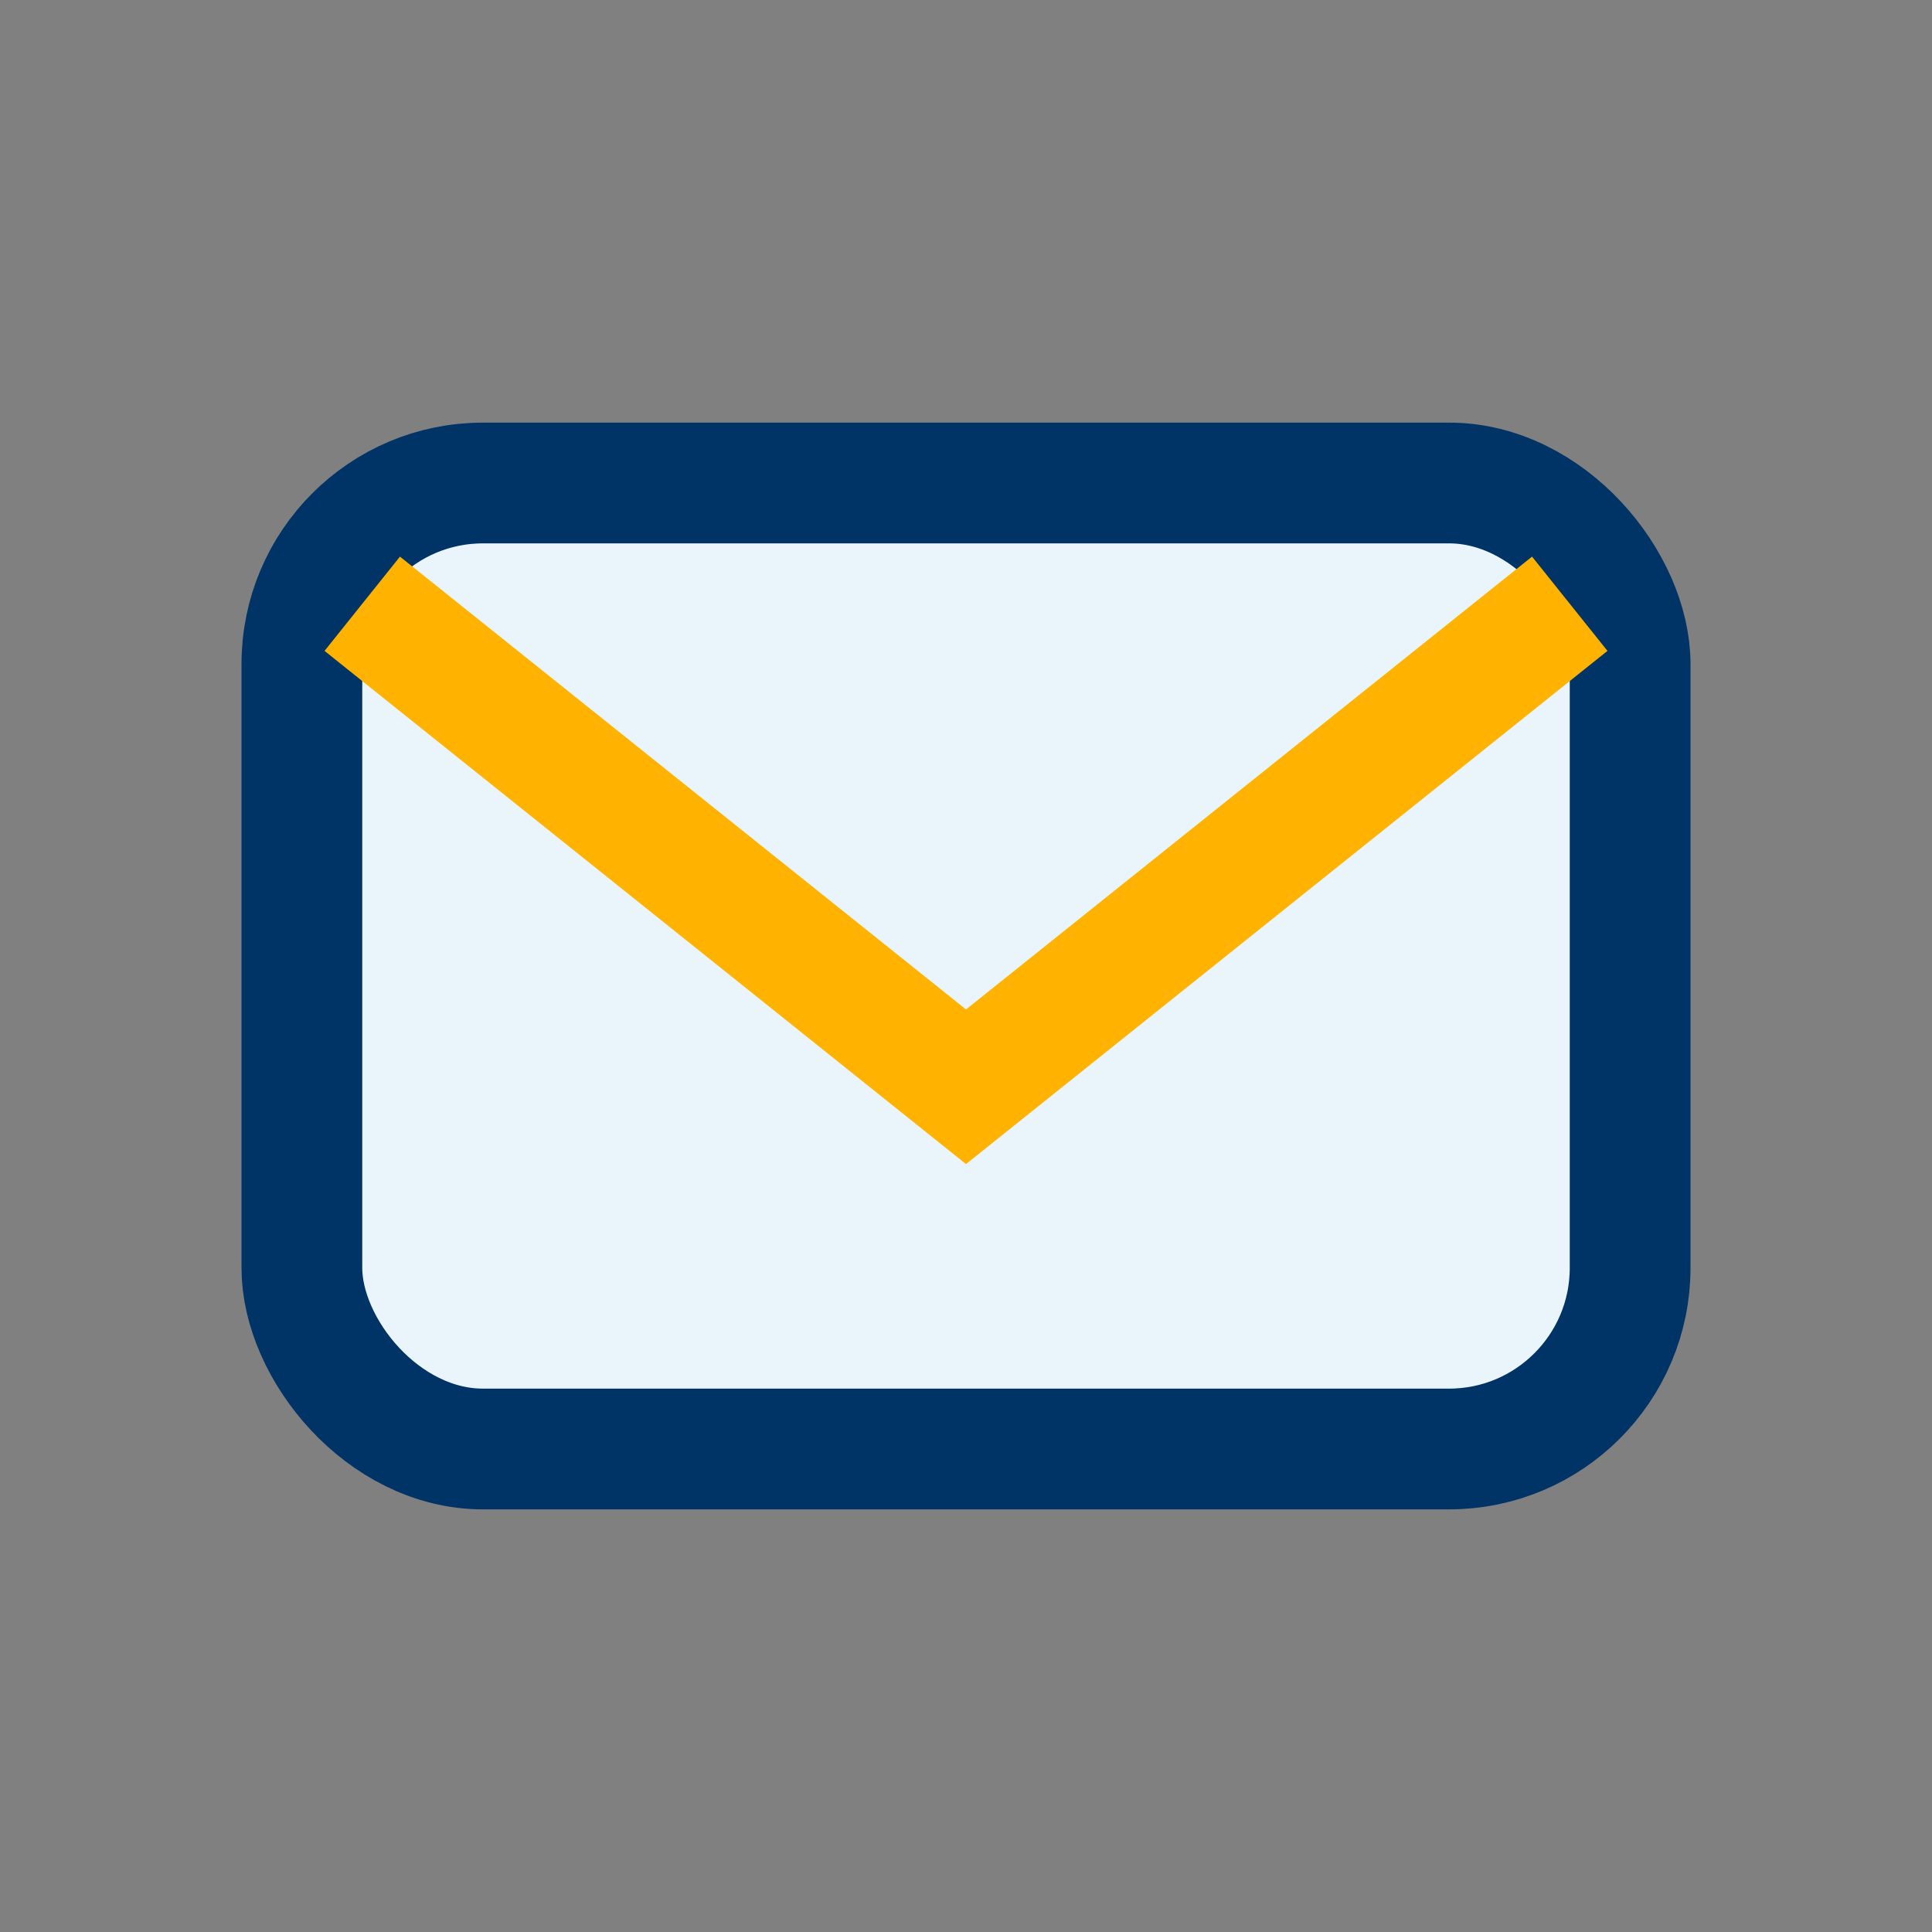
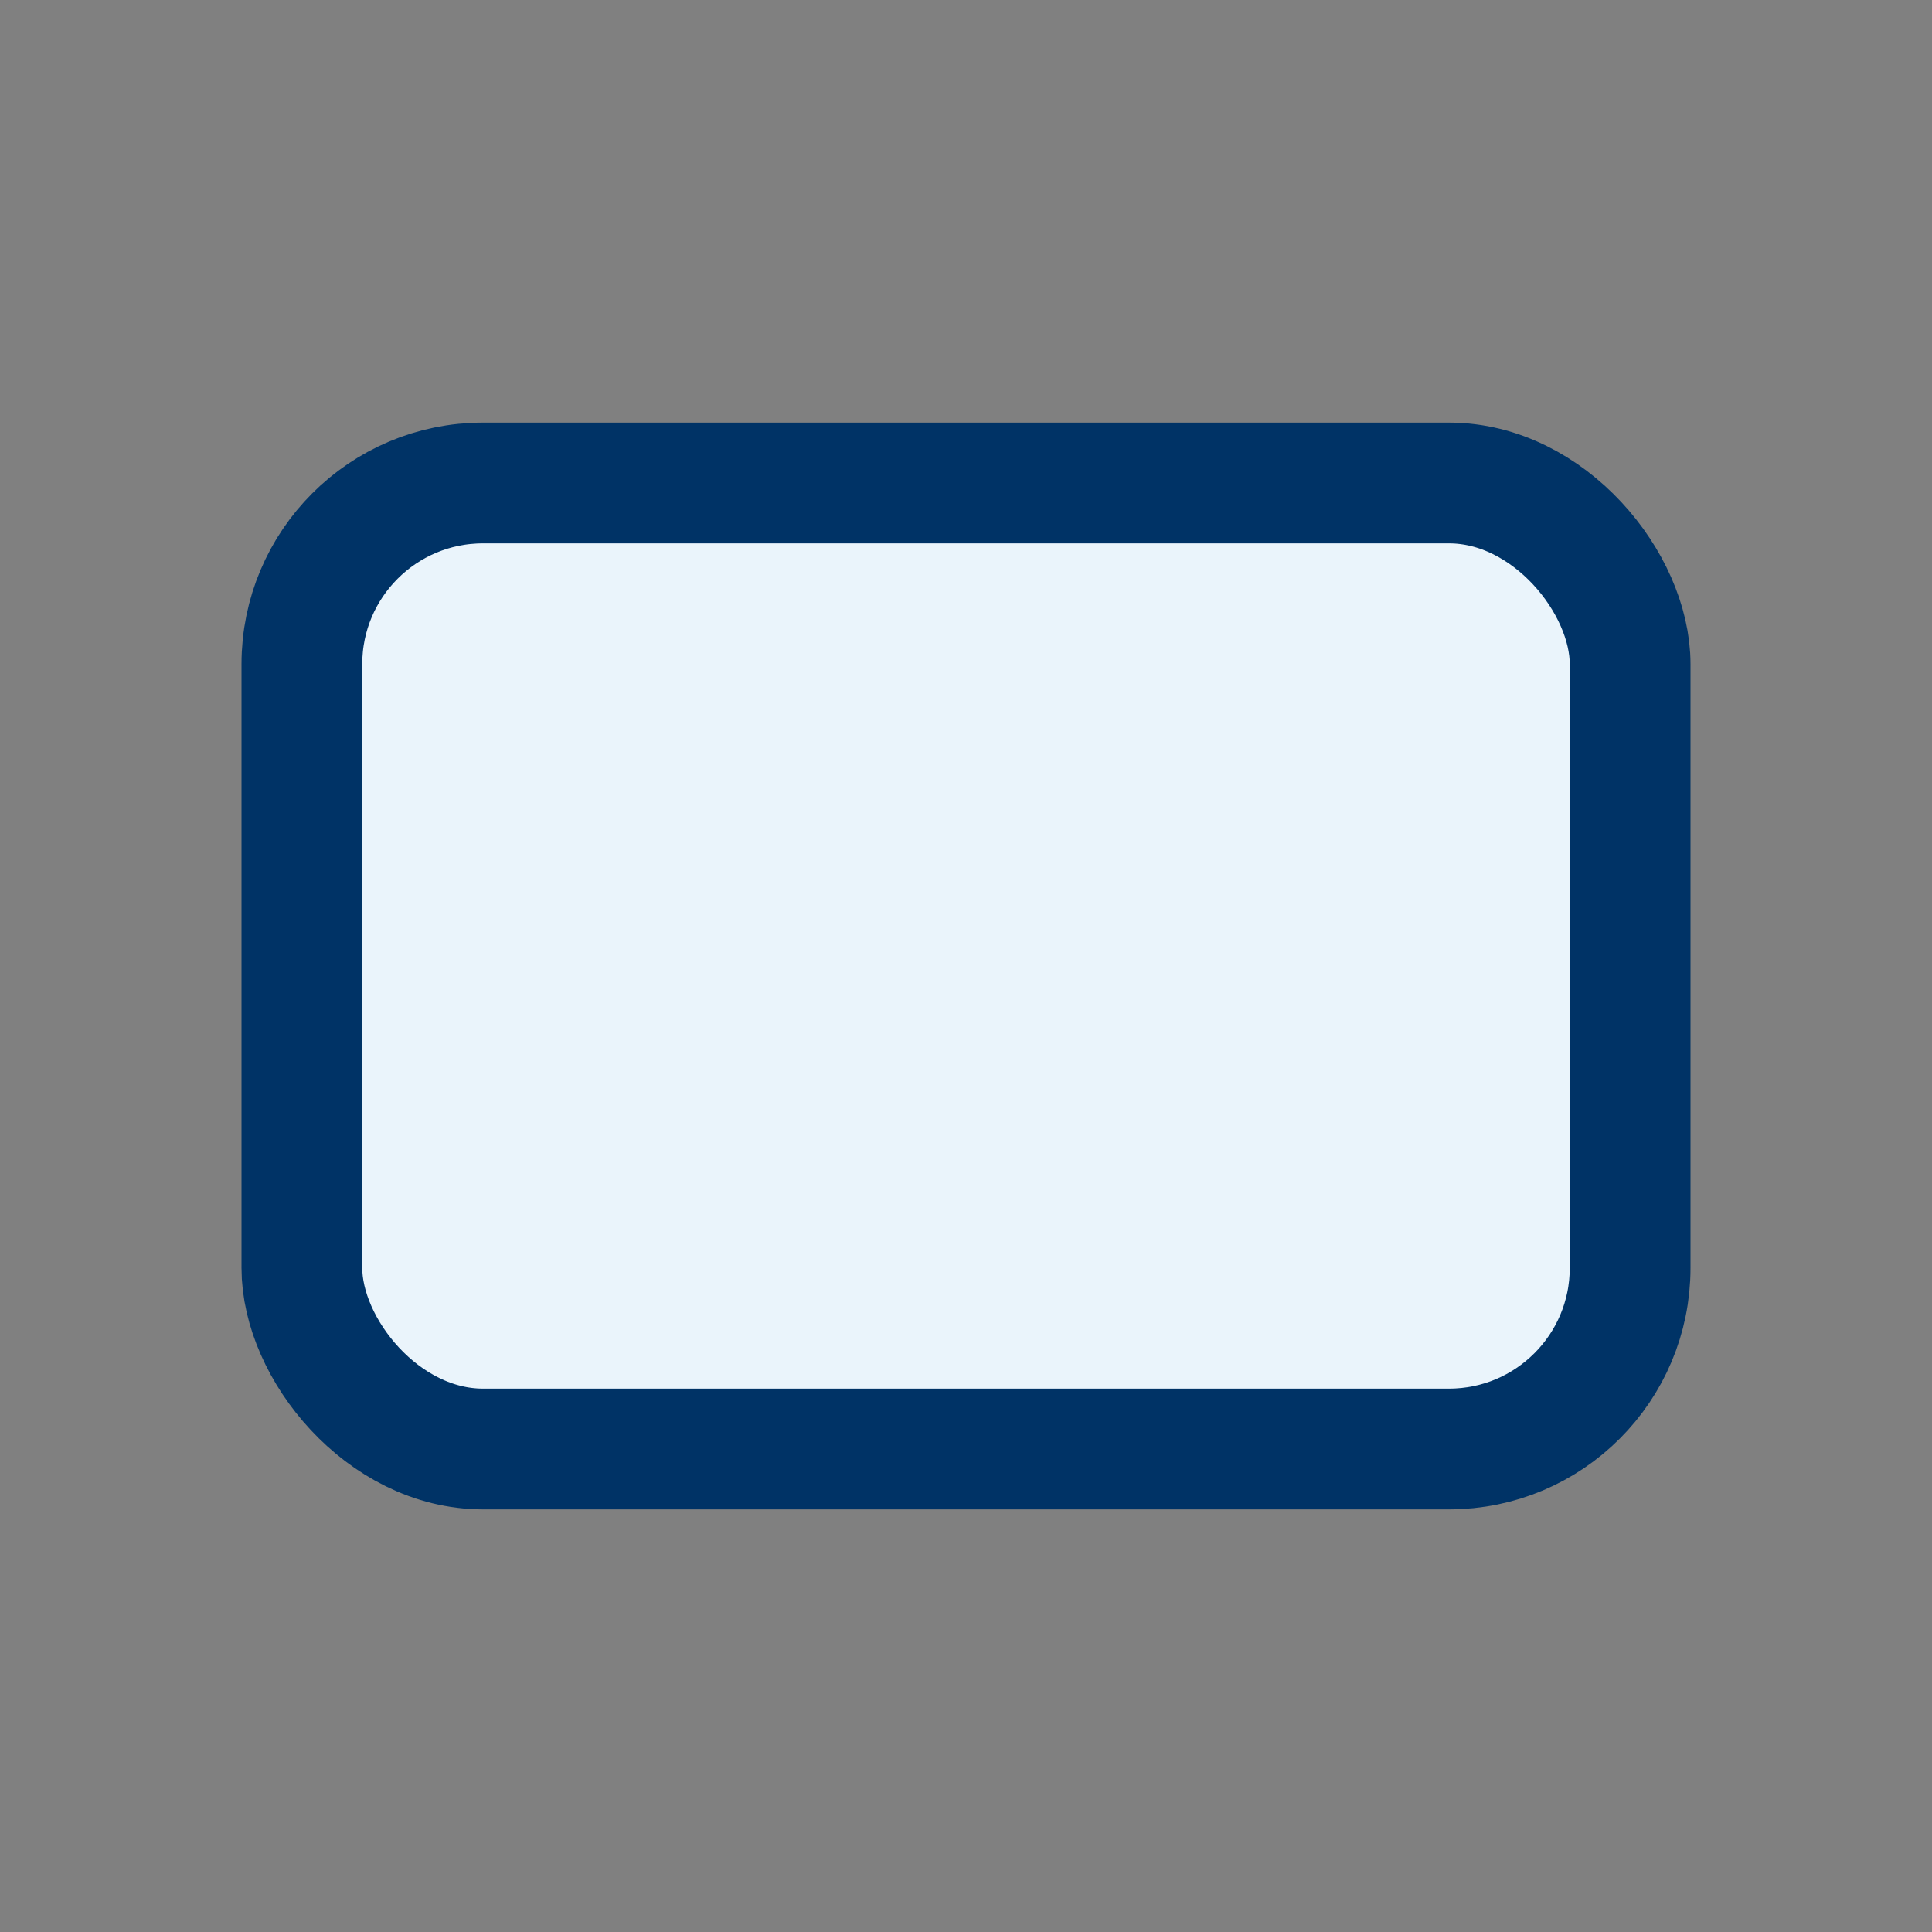
<svg xmlns="http://www.w3.org/2000/svg" width="32" height="32" viewBox="0 0 32 32">
  <rect x="0" y="0" width="32" height="32" fill="#808080" stroke="none" />
  <rect x="5" y="8" width="22" height="16" rx="3" fill="#EAF4FB" stroke="#003366" stroke-width="2" />
-   <path d="M6 10l10 8 10-8" stroke="#FFB300" stroke-width="2" fill="none" />
</svg>